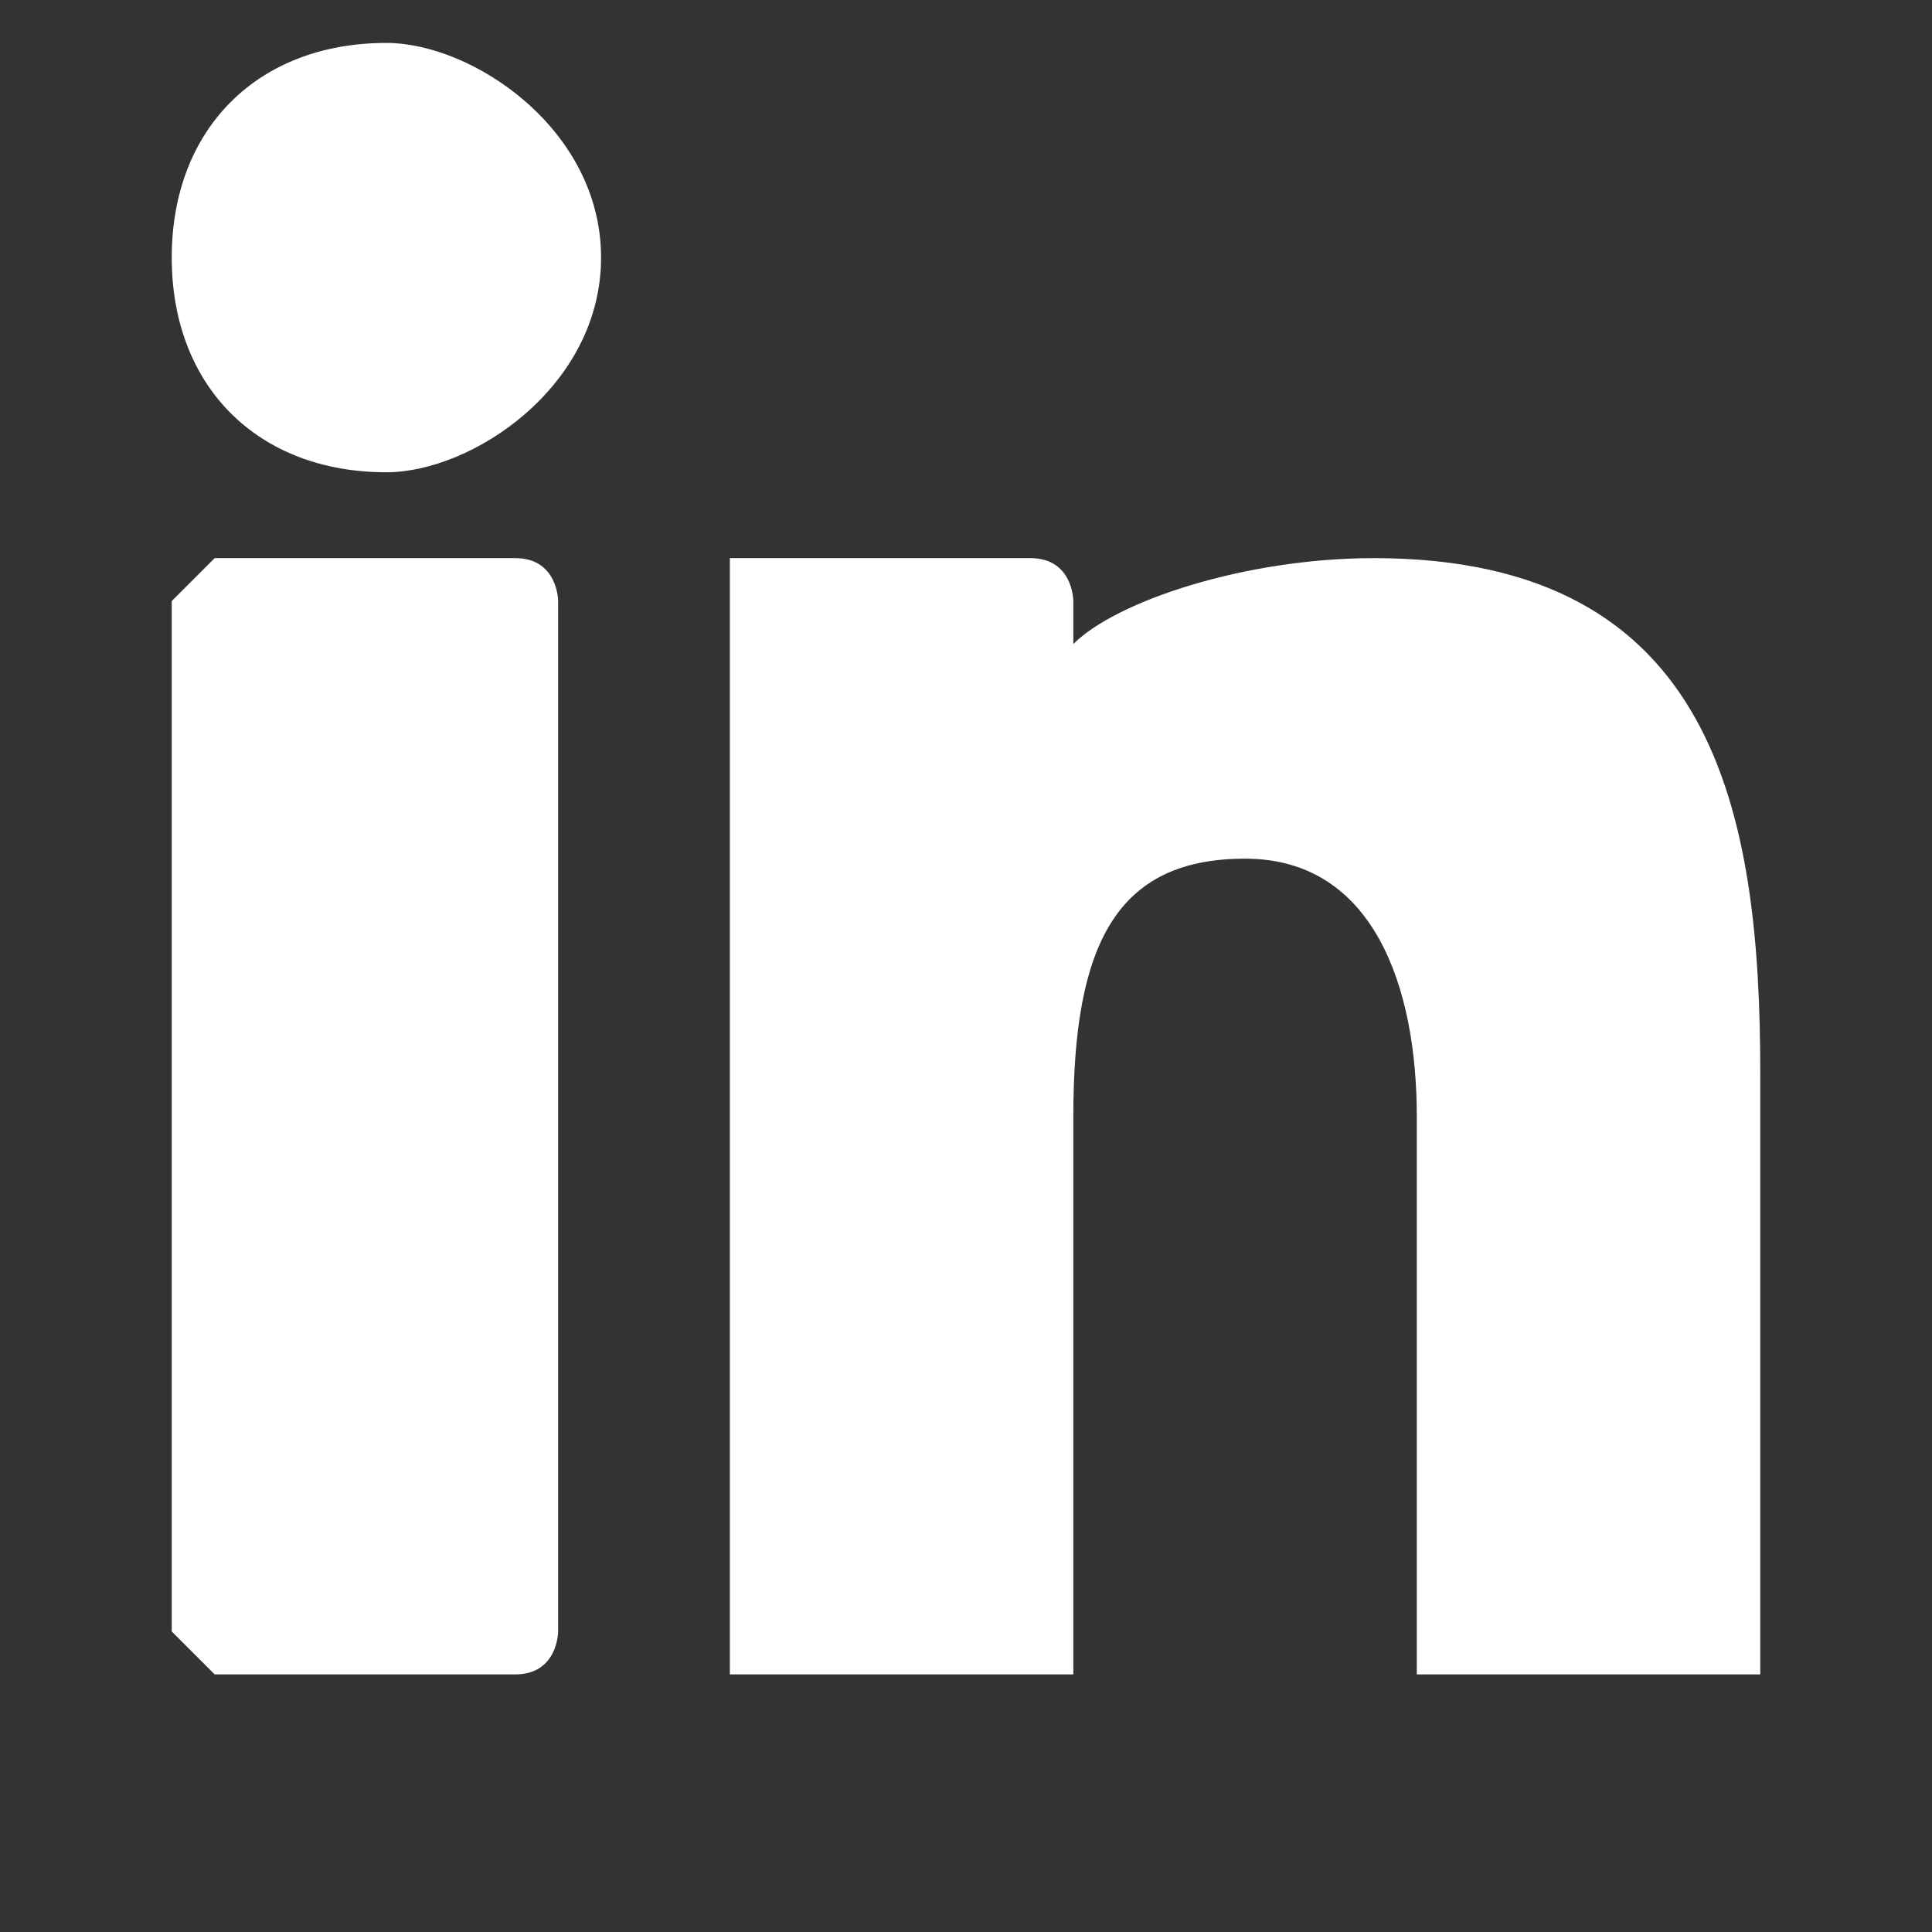
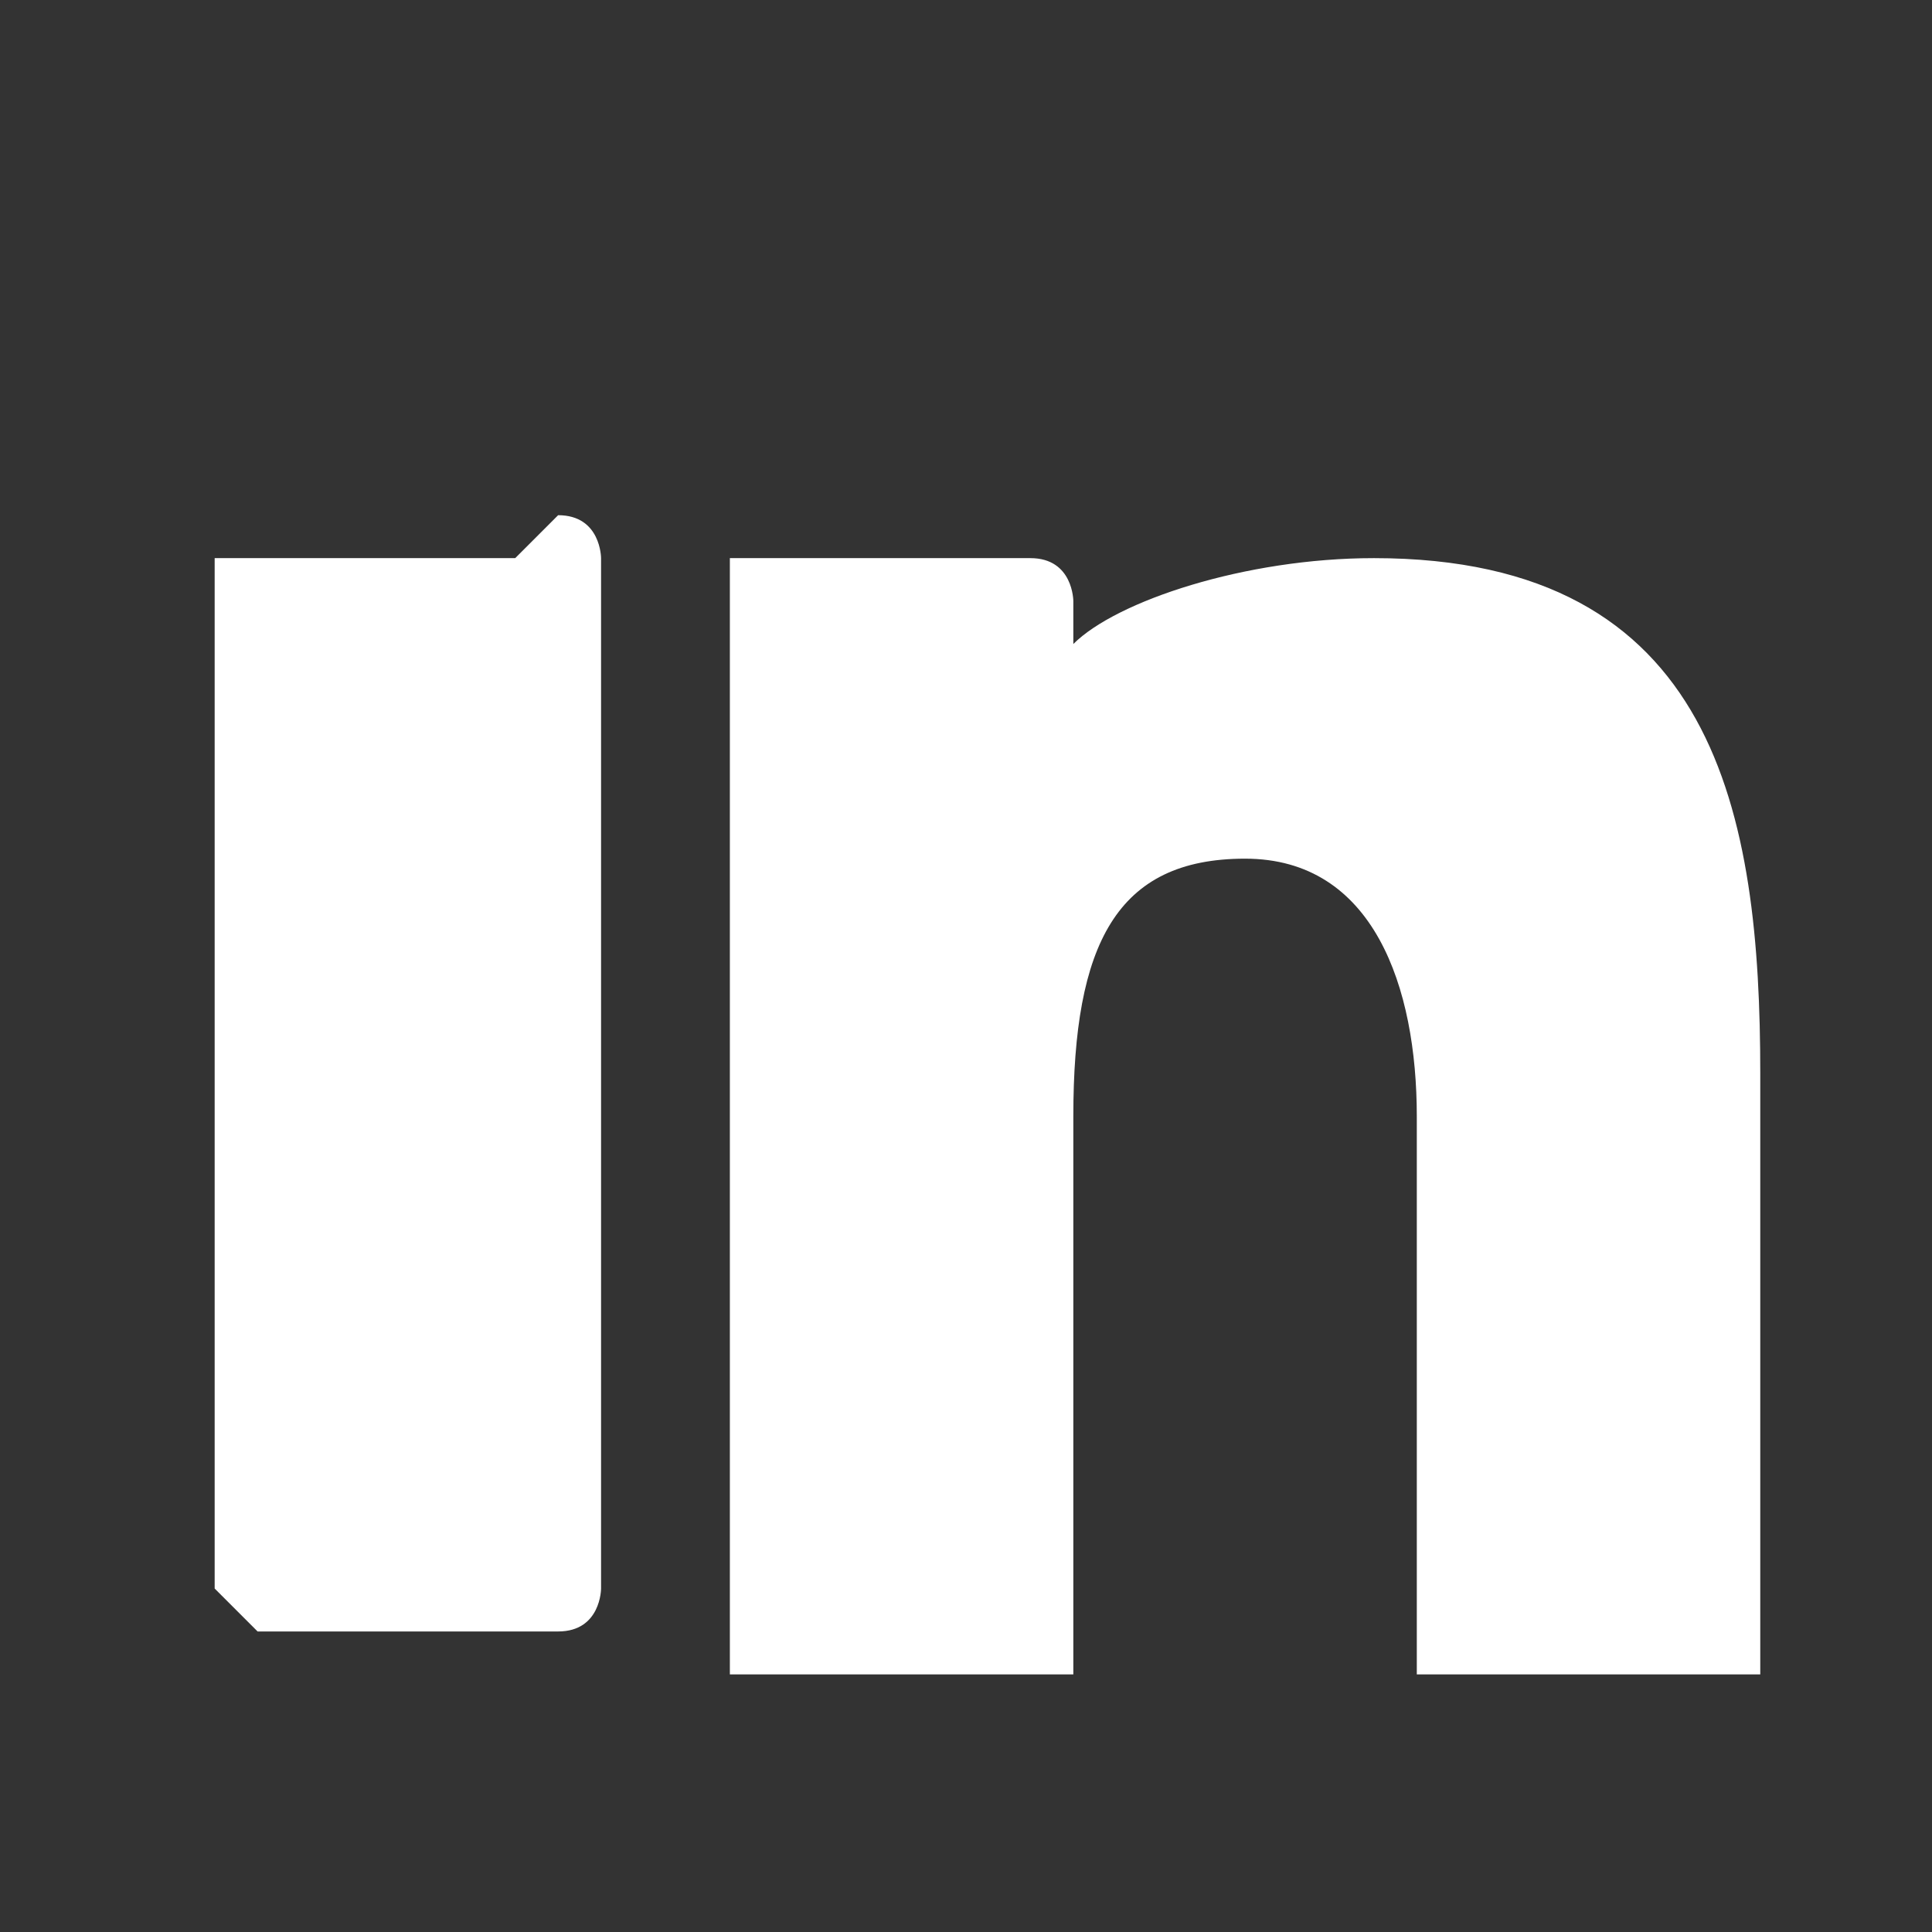
<svg xmlns="http://www.w3.org/2000/svg" xml:space="preserve" width="45px" height="45px" version="1.1" style="shape-rendering:geometricPrecision; text-rendering:geometricPrecision; image-rendering:optimizeQuality; fill-rule:evenodd; clip-rule:evenodd" viewBox="0 0 45 45">
  <rect x="0" y="0" width="45" height="45" fill="#333333" stroke="none" />
  <defs>
    <style type="text/css">
   
    .fil0 {fill:white}
   
  </style>
  </defs>
  <g id="Warstwa_x0020_1">
    <g id="XMLID_801_">
-       <path id="XMLID_802_" class="fil0" d="M12 13l-7 0c0,0 -1,1 -1,1l0 24c0,0 1,1 1,1l7 0c1,0 1,-1 1,-1l0 -24c0,0 0,-1 -1,-1z" />
-       <path id="XMLID_803_" class="fil0" d="M9 1c-3,0 -5,2 -5,5 0,3 2,5 5,5 2,0 5,-2 5,-5 0,-3 -3,-5 -5,-5z" />
+       <path id="XMLID_802_" class="fil0" d="M12 13l-7 0l0 24c0,0 1,1 1,1l7 0c1,0 1,-1 1,-1l0 -24c0,0 0,-1 -1,-1z" />
      <path id="XMLID_804_" class="fil0" d="M32 13c-3,0 -6,1 -7,2l0 -1c0,0 0,-1 -1,-1l-7 0c0,0 0,1 0,1l0 24c0,0 0,1 0,1l8 0c0,0 0,-1 0,-1l0 -12c0,-4 1,-6 4,-6 3,0 4,3 4,6l0 12c0,0 0,1 0,1l8 0c0,0 0,-1 0,-1l0 -13c0,-6 -1,-12 -9,-12z" />
    </g>
  </g>
</svg>